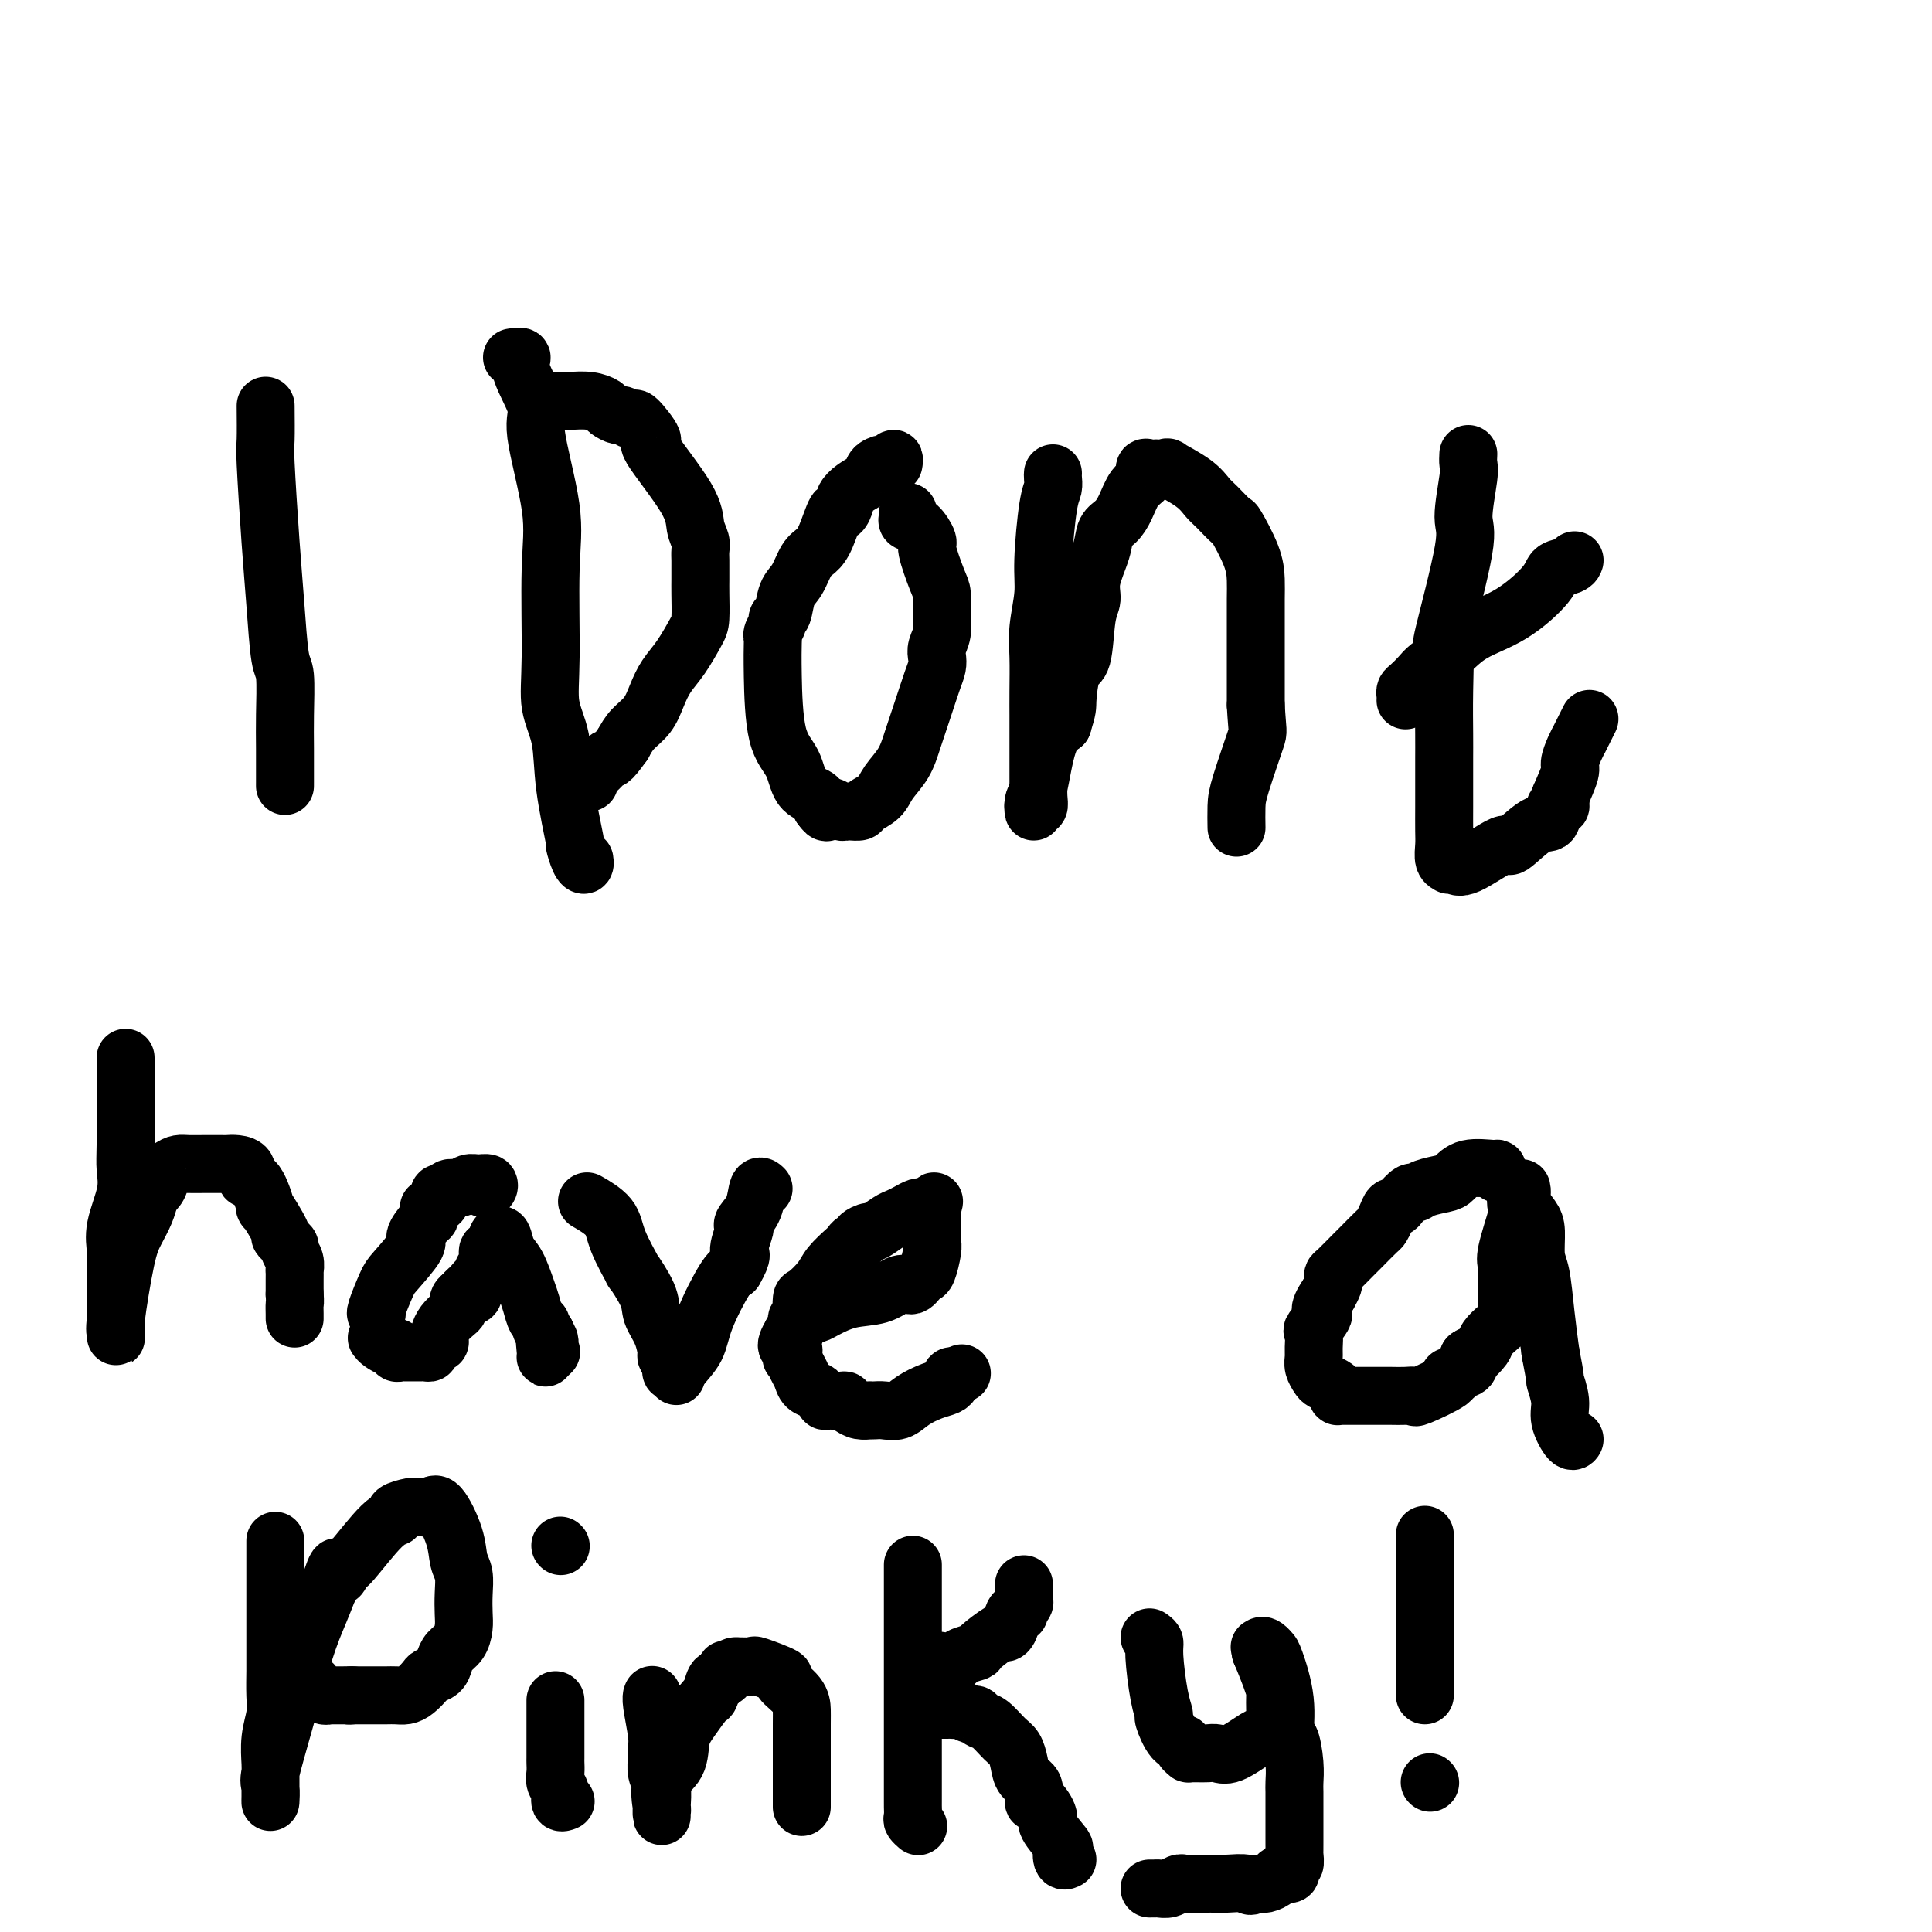
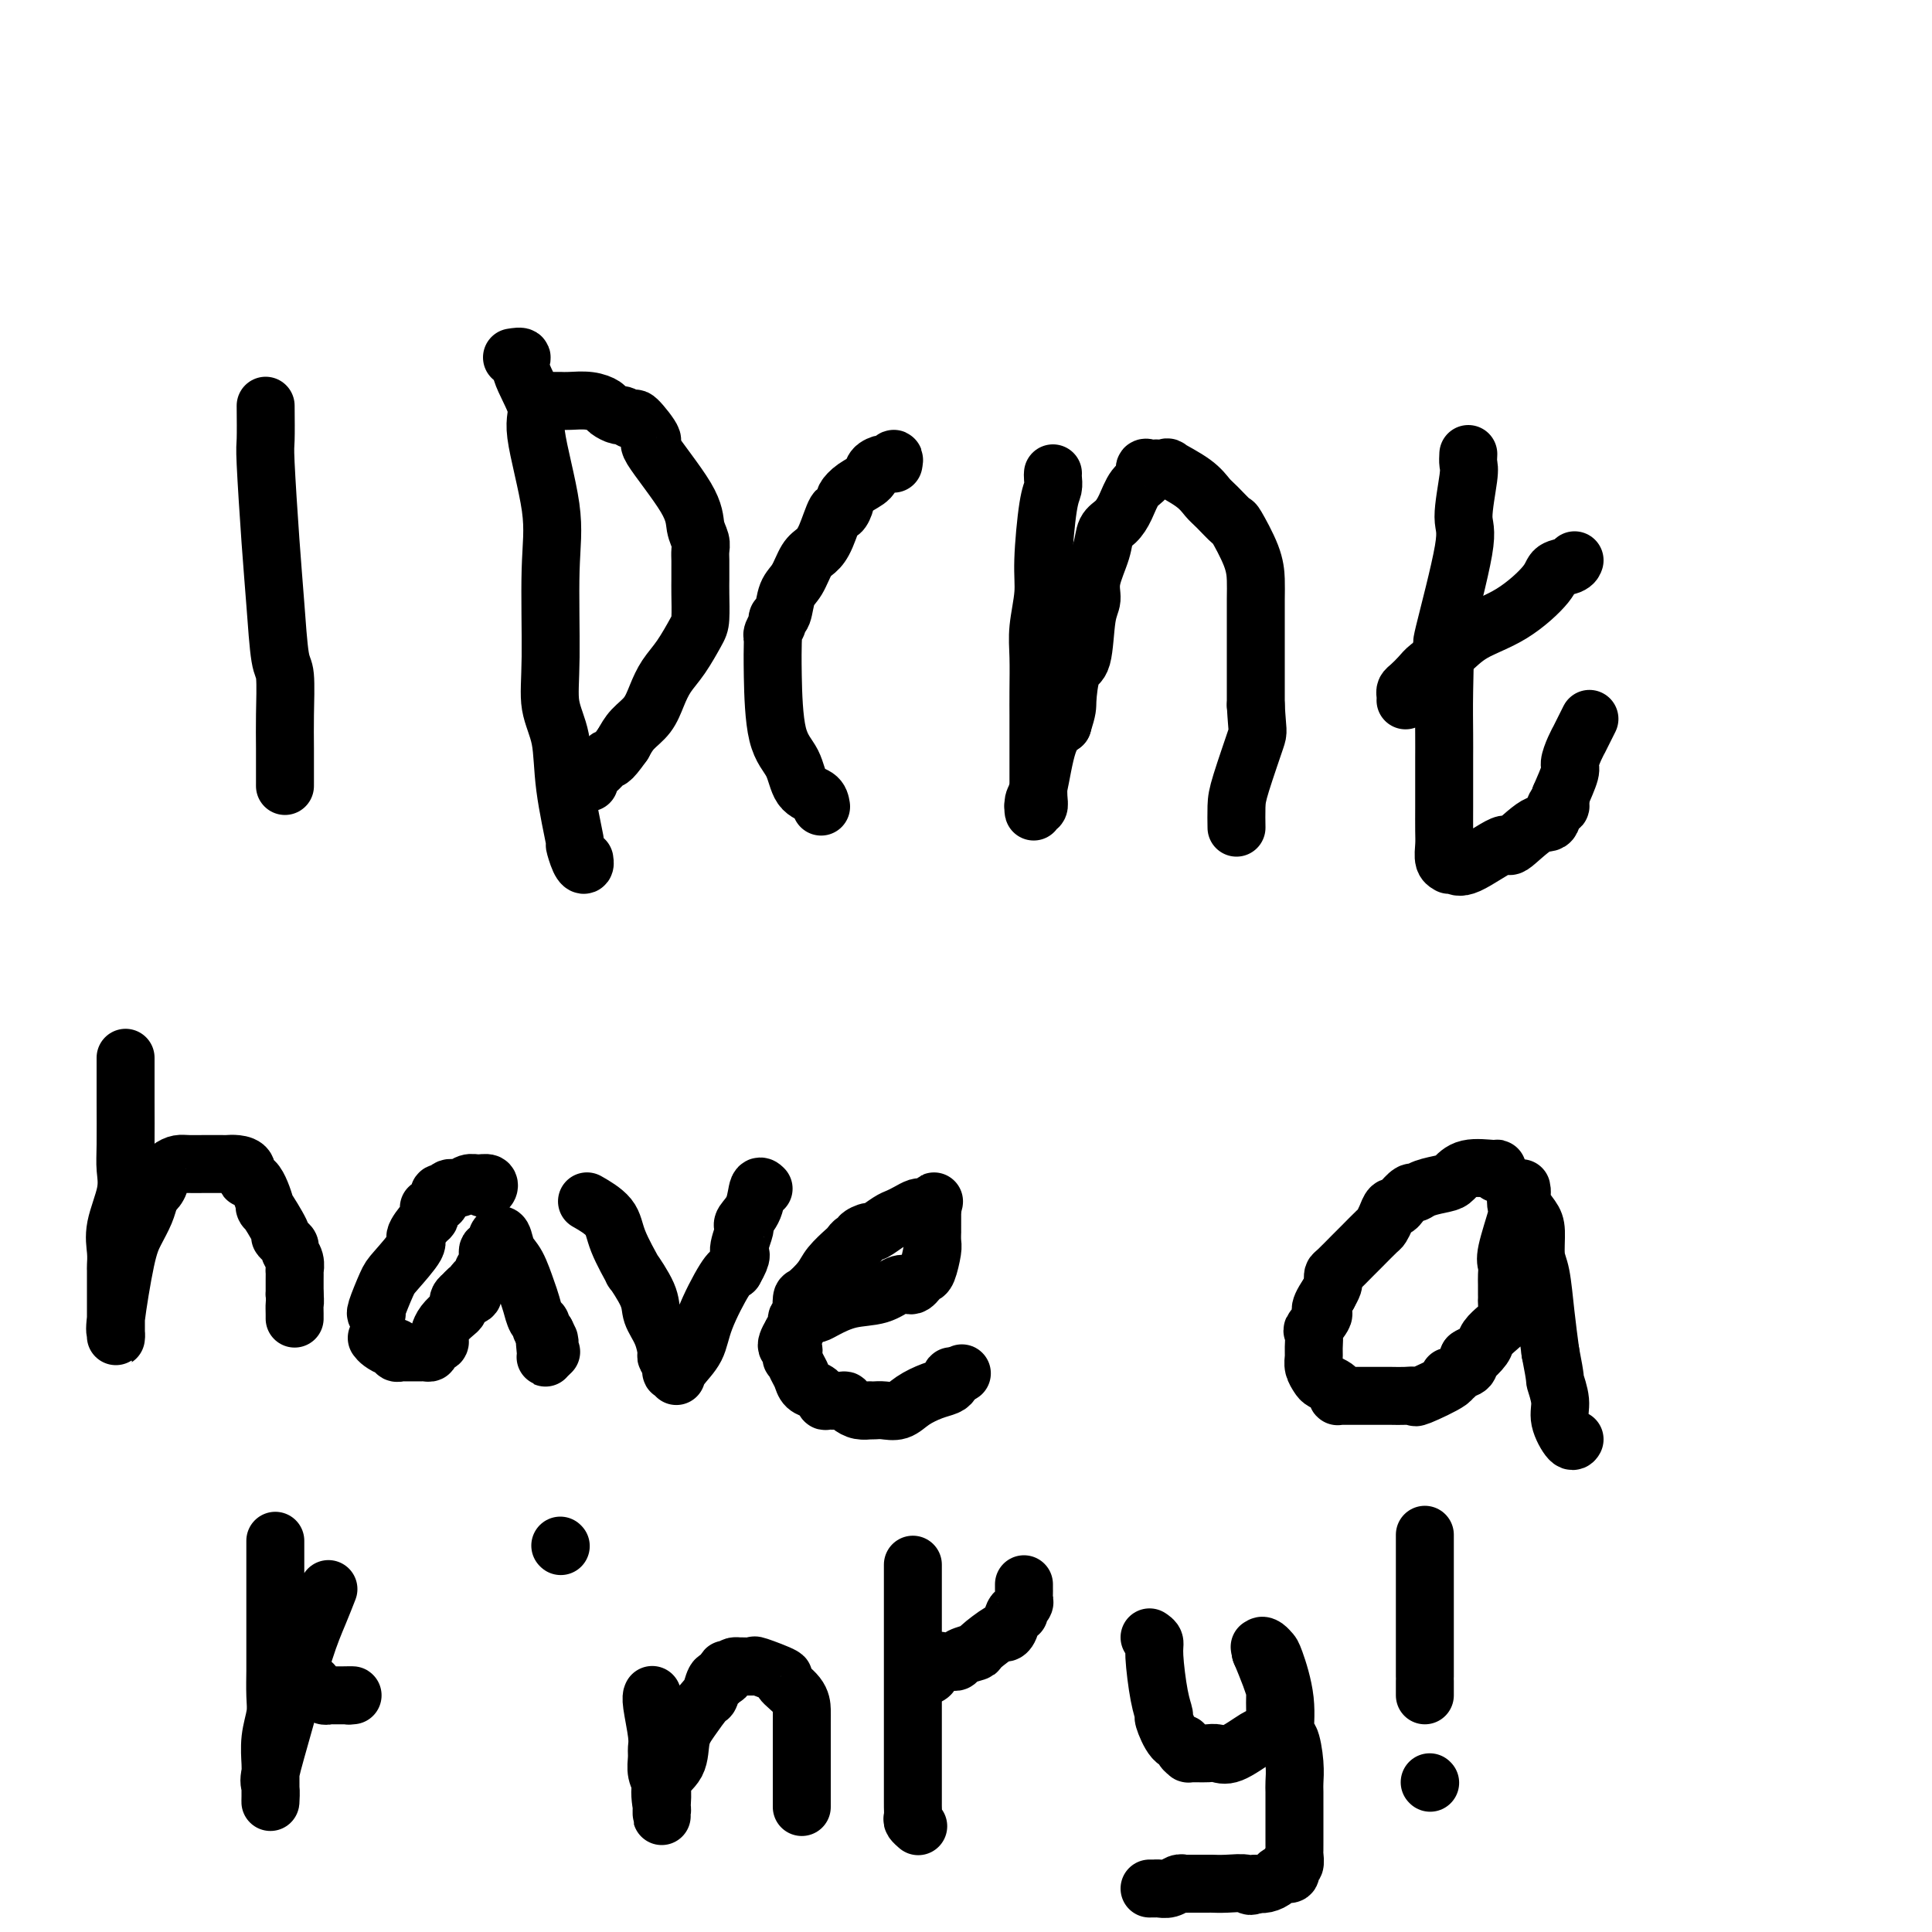
<svg xmlns="http://www.w3.org/2000/svg" viewBox="0 0 400 400" version="1.1">
  <g fill="none" stroke="#000000" stroke-width="12" stroke-linecap="round" stroke-linejoin="round">
    <path d="M55,84c0.024,2.795 0.048,5.590 0,7c-0.048,1.410 -0.167,1.436 0,5c0.167,3.564 0.619,10.664 1,16c0.381,5.336 0.691,8.906 1,13c0.309,4.094 0.619,8.713 1,11c0.381,2.287 0.834,2.243 1,4c0.166,1.757 0.044,5.316 0,8c-0.044,2.684 -0.012,4.492 0,7c0.012,2.508 0.003,5.717 0,7c-0.003,1.283 -0.002,0.642 0,0" />
    <path d="M106,74c0.943,-0.149 1.886,-0.297 2,0c0.114,0.297 -0.600,1.040 0,3c0.600,1.960 2.515,5.137 3,7c0.485,1.863 -0.460,2.412 0,6c0.460,3.588 2.327,10.217 3,15c0.673,4.783 0.154,7.721 0,13c-0.154,5.279 0.058,12.898 0,18c-0.058,5.102 -0.384,7.686 0,10c0.384,2.314 1.479,4.357 2,7c0.521,2.643 0.469,5.886 1,10c0.531,4.114 1.645,9.099 2,11c0.355,1.901 -0.048,0.719 0,1c0.048,0.281 0.549,2.024 1,3c0.451,0.976 0.852,1.186 1,1c0.148,-0.186 0.042,-0.767 0,-1c-0.042,-0.233 -0.021,-0.116 0,0" />
    <path d="M114,83c0.344,0.002 0.688,0.004 1,0c0.312,-0.004 0.593,-0.012 1,0c0.407,0.012 0.939,0.046 2,0c1.061,-0.046 2.650,-0.171 4,0c1.350,0.171 2.460,0.639 3,1c0.540,0.361 0.509,0.614 1,1c0.491,0.386 1.504,0.903 2,1c0.496,0.097 0.476,-0.228 1,0c0.524,0.228 1.591,1.008 2,1c0.409,-0.008 0.161,-0.802 1,0c0.839,0.802 2.764,3.202 3,4c0.236,0.798 -1.219,-0.004 0,2c1.219,2.004 5.111,6.816 7,10c1.889,3.184 1.774,4.740 2,6c0.226,1.260 0.793,2.224 1,3c0.207,0.776 0.055,1.363 0,2c-0.055,0.637 -0.014,1.322 0,2c0.014,0.678 0.002,1.348 0,2c-0.002,0.652 0.005,1.287 0,2c-0.005,0.713 -0.021,1.506 0,3c0.021,1.494 0.080,3.690 0,5c-0.080,1.310 -0.300,1.733 -1,3c-0.700,1.267 -1.882,3.378 -3,5c-1.118,1.622 -2.173,2.755 -3,4c-0.827,1.245 -1.428,2.602 -2,4c-0.572,1.398 -1.116,2.838 -2,4c-0.884,1.162 -2.110,2.046 -3,3c-0.890,0.954 -1.445,1.977 -2,3" />
    <path d="M129,154c-2.967,4.206 -2.886,3.222 -3,3c-0.114,-0.222 -0.423,0.319 -1,1c-0.577,0.681 -1.423,1.502 -2,2c-0.577,0.498 -0.886,0.673 -1,1c-0.114,0.327 -0.033,0.808 0,1c0.033,0.192 0.016,0.096 0,0" />
    <path d="M185,96c0.098,-0.541 0.197,-1.081 0,-1c-0.197,0.081 -0.689,0.784 -1,1c-0.311,0.216 -0.441,-0.054 -1,0c-0.559,0.054 -1.546,0.433 -2,1c-0.454,0.567 -0.373,1.324 -1,2c-0.627,0.676 -1.960,1.273 -3,2c-1.040,0.727 -1.787,1.584 -2,2c-0.213,0.416 0.109,0.391 0,1c-0.109,0.609 -0.648,1.852 -1,2c-0.352,0.148 -0.517,-0.798 -1,0c-0.483,0.798 -1.285,3.342 -2,5c-0.715,1.658 -1.343,2.430 -2,3c-0.657,0.570 -1.343,0.937 -2,2c-0.657,1.063 -1.285,2.823 -2,4c-0.715,1.177 -1.516,1.772 -2,3c-0.484,1.228 -0.652,3.089 -1,4c-0.348,0.911 -0.878,0.871 -1,1c-0.122,0.129 0.163,0.428 0,1c-0.163,0.572 -0.775,1.416 -1,2c-0.225,0.584 -0.064,0.909 0,1c0.064,0.091 0.032,-0.053 0,1c-0.032,1.053 -0.065,3.304 0,7c0.065,3.696 0.227,8.839 1,12c0.773,3.161 2.156,4.342 3,6c0.844,1.658 1.150,3.792 2,5c0.850,1.208 2.243,1.488 3,2c0.757,0.512 0.879,1.256 1,2" />
-     <path d="M170,167c1.628,2.316 1.196,0.607 1,0c-0.196,-0.607 -0.158,-0.110 0,0c0.158,0.110 0.437,-0.167 1,0c0.563,0.167 1.412,0.777 2,1c0.588,0.223 0.915,0.057 1,0c0.085,-0.057 -0.072,-0.007 0,0c0.072,0.007 0.374,-0.031 1,0c0.626,0.031 1.575,0.130 2,0c0.425,-0.130 0.326,-0.490 1,-1c0.674,-0.510 2.120,-1.169 3,-2c0.880,-0.831 1.195,-1.832 2,-3c0.805,-1.168 2.100,-2.501 3,-4c0.900,-1.499 1.404,-3.164 2,-5c0.596,-1.836 1.283,-3.842 2,-6c0.717,-2.158 1.464,-4.467 2,-6c0.536,-1.533 0.862,-2.289 1,-3c0.138,-0.711 0.090,-1.377 0,-2c-0.090,-0.623 -0.222,-1.202 0,-2c0.222,-0.798 0.798,-1.815 1,-3c0.202,-1.185 0.031,-2.539 0,-4c-0.031,-1.461 0.077,-3.029 0,-4c-0.077,-0.971 -0.340,-1.345 -1,-3c-0.660,-1.655 -1.718,-4.590 -2,-6c-0.282,-1.410 0.212,-1.296 0,-2c-0.212,-0.704 -1.129,-2.227 -2,-3c-0.871,-0.773 -1.698,-0.795 -2,-1c-0.302,-0.205 -0.081,-0.594 0,-1c0.081,-0.406 0.023,-0.830 0,-1c-0.023,-0.170 -0.012,-0.085 0,0" />
    <path d="M218,98c-0.022,0.240 -0.043,0.480 0,1c0.043,0.520 0.151,1.320 0,2c-0.151,0.680 -0.562,1.239 -1,4c-0.438,2.761 -0.902,7.725 -1,11c-0.098,3.275 0.170,4.863 0,7c-0.170,2.137 -0.778,4.823 -1,7c-0.222,2.177 -0.060,3.846 0,6c0.060,2.154 0.016,4.795 0,7c-0.016,2.205 -0.004,3.974 0,5c0.004,1.026 0.001,1.309 0,2c-0.001,0.691 -0.000,1.790 0,3c0.000,1.210 -0.000,2.530 0,3c0.000,0.470 0.001,0.091 0,1c-0.001,0.909 -0.004,3.105 0,4c0.004,0.895 0.015,0.487 0,1c-0.015,0.513 -0.056,1.947 0,3c0.056,1.053 0.211,1.726 0,2c-0.211,0.274 -0.786,0.151 -1,0c-0.214,-0.151 -0.066,-0.330 0,0c0.066,0.330 0.051,1.169 0,1c-0.051,-0.169 -0.137,-1.344 0,-2c0.137,-0.656 0.499,-0.792 1,-3c0.501,-2.208 1.143,-6.488 2,-9c0.857,-2.512 1.928,-3.256 3,-4" />
    <path d="M220,150c1.123,-3.571 0.932,-3.498 1,-5c0.068,-1.502 0.395,-4.581 1,-6c0.605,-1.419 1.490,-1.180 2,-3c0.510,-1.820 0.647,-5.699 1,-8c0.353,-2.301 0.924,-3.025 1,-4c0.076,-0.975 -0.341,-2.202 0,-4c0.341,-1.798 1.442,-4.166 2,-6c0.558,-1.834 0.574,-3.134 1,-4c0.426,-0.866 1.262,-1.297 2,-2c0.738,-0.703 1.377,-1.677 2,-3c0.623,-1.323 1.228,-2.996 2,-4c0.772,-1.004 1.711,-1.341 2,-2c0.289,-0.659 -0.072,-1.640 0,-2c0.072,-0.360 0.575,-0.099 1,0c0.425,0.099 0.771,0.035 1,0c0.229,-0.035 0.341,-0.042 1,0c0.659,0.042 1.866,0.131 2,0c0.134,-0.131 -0.804,-0.482 0,0c0.804,0.482 3.351,1.799 5,3c1.649,1.201 2.400,2.288 3,3c0.600,0.712 1.051,1.051 2,2c0.949,0.949 2.398,2.510 3,3c0.602,0.490 0.357,-0.091 1,1c0.643,1.091 2.172,3.856 3,6c0.828,2.144 0.954,3.669 1,5c0.046,1.331 0.012,2.469 0,4c-0.012,1.531 -0.003,3.454 0,5c0.003,1.546 0.001,2.713 0,4c-0.001,1.287 -0.000,2.693 0,4c0.000,1.307 0.000,2.516 0,4c-0.000,1.484 -0.000,3.242 0,5" />
    <path d="M260,146c0.321,5.899 0.622,5.146 0,7c-0.622,1.854 -2.167,6.314 -3,9c-0.833,2.686 -0.955,3.596 -1,5c-0.045,1.404 -0.012,3.301 0,4c0.012,0.699 0.003,0.200 0,0c-0.003,-0.200 -0.002,-0.100 0,0" />
    <path d="M304,94c-0.039,0.728 -0.078,1.456 0,2c0.078,0.544 0.273,0.906 0,3c-0.273,2.094 -1.016,5.922 -1,8c0.016,2.078 0.789,2.408 0,7c-0.789,4.592 -3.140,13.448 -4,17c-0.860,3.552 -0.231,1.800 0,3c0.231,1.200 0.062,5.351 0,9c-0.062,3.649 -0.017,6.794 0,9c0.017,2.206 0.005,3.471 0,5c-0.005,1.529 -0.002,3.320 0,5c0.002,1.680 0.005,3.249 0,5c-0.005,1.751 -0.016,3.685 0,5c0.016,1.315 0.059,2.011 0,3c-0.059,0.989 -0.222,2.269 0,3c0.222,0.731 0.827,0.912 1,1c0.173,0.088 -0.088,0.084 0,0c0.088,-0.084 0.523,-0.248 1,0c0.477,0.248 0.996,0.907 3,0c2.004,-0.907 5.492,-3.379 7,-4c1.508,-0.621 1.035,0.609 2,0c0.965,-0.609 3.369,-3.056 5,-4c1.631,-0.944 2.490,-0.386 3,-1c0.510,-0.614 0.673,-2.402 1,-3c0.327,-0.598 0.819,-0.007 1,0c0.181,0.007 0.052,-0.569 0,-1c-0.052,-0.431 -0.026,-0.715 0,-1" />
    <path d="M323,165c0.774,-1.824 1.709,-3.885 2,-5c0.291,-1.115 -0.063,-1.285 0,-2c0.063,-0.715 0.542,-1.975 1,-3c0.458,-1.025 0.893,-1.816 1,-2c0.107,-0.184 -0.116,0.239 0,0c0.116,-0.239 0.570,-1.141 1,-2c0.430,-0.859 0.837,-1.674 1,-2c0.163,-0.326 0.081,-0.163 0,0" />
    <path d="M291,145c0.017,-0.327 0.033,-0.653 0,-1c-0.033,-0.347 -0.116,-0.714 0,-1c0.116,-0.286 0.432,-0.492 1,-1c0.568,-0.508 1.387,-1.319 2,-2c0.613,-0.681 1.019,-1.232 2,-2c0.981,-0.768 2.537,-1.754 4,-3c1.463,-1.246 2.833,-2.753 5,-4c2.167,-1.247 5.131,-2.233 8,-4c2.869,-1.767 5.645,-4.316 7,-6c1.355,-1.684 1.291,-2.503 2,-3c0.709,-0.497 2.191,-0.672 3,-1c0.809,-0.328 0.945,-0.808 1,-1c0.055,-0.192 0.027,-0.096 0,0" />
    <path d="M26,219c0.001,0.828 0.002,1.657 0,3c-0.002,1.343 -0.008,3.201 0,6c0.008,2.799 0.030,6.538 0,9c-0.030,2.462 -0.113,3.647 0,5c0.113,1.353 0.423,2.872 0,5c-0.423,2.128 -1.577,4.863 -2,7c-0.423,2.137 -0.113,3.677 0,5c0.113,1.323 0.030,2.430 0,3c-0.030,0.570 -0.008,0.605 0,1c0.008,0.395 0.002,1.152 0,2c-0.002,0.848 -0.001,1.787 0,3c0.001,1.213 0.001,2.700 0,4c-0.001,1.300 -0.002,2.415 0,3c0.002,0.585 0.006,0.642 0,1c-0.006,0.358 -0.024,1.016 0,1c0.024,-0.016 0.090,-0.707 0,-1c-0.090,-0.293 -0.337,-0.190 0,-3c0.337,-2.810 1.256,-8.535 2,-12c0.744,-3.465 1.313,-4.671 2,-6c0.687,-1.329 1.493,-2.781 2,-4c0.507,-1.219 0.716,-2.205 1,-3c0.284,-0.795 0.642,-1.397 1,-2" />
    <path d="M32,246c1.170,-4.434 0.096,-1.020 0,0c-0.096,1.020 0.788,-0.354 1,-1c0.212,-0.646 -0.248,-0.566 0,-1c0.248,-0.434 1.203,-1.384 2,-2c0.797,-0.616 1.436,-0.897 2,-1c0.564,-0.103 1.054,-0.028 2,0c0.946,0.028 2.347,0.008 3,0c0.653,-0.008 0.559,-0.002 1,0c0.441,0.002 1.419,0.002 2,0c0.581,-0.002 0.767,-0.007 1,0c0.233,0.007 0.513,0.025 1,0c0.487,-0.025 1.183,-0.092 2,0c0.817,0.092 1.757,0.342 2,1c0.243,0.658 -0.211,1.725 0,2c0.211,0.275 1.085,-0.243 2,1c0.915,1.243 1.870,4.245 2,5c0.130,0.755 -0.564,-0.737 0,0c0.564,0.737 2.385,3.702 3,5c0.615,1.298 0.025,0.927 0,1c-0.025,0.073 0.515,0.588 1,1c0.485,0.412 0.915,0.722 1,1c0.085,0.278 -0.173,0.526 0,1c0.173,0.474 0.778,1.174 1,2c0.222,0.826 0.059,1.780 0,2c-0.059,0.220 -0.016,-0.292 0,0c0.016,0.292 0.004,1.387 0,2c-0.004,0.613 -0.001,0.742 0,1c0.001,0.258 0.000,0.645 0,1c-0.000,0.355 -0.000,0.677 0,1" />
    <path d="M61,268c0.155,1.895 0.041,1.632 0,2c-0.041,0.368 -0.011,1.368 0,2c0.011,0.632 0.003,0.895 0,1c-0.003,0.105 -0.002,0.053 0,0" />
    <path d="M100,246c0.375,0.116 0.750,0.231 1,0c0.250,-0.231 0.376,-0.809 0,-1c-0.376,-0.191 -1.252,0.005 -2,0c-0.748,-0.005 -1.367,-0.213 -2,0c-0.633,0.213 -1.280,0.845 -2,1c-0.720,0.155 -1.511,-0.166 -2,0c-0.489,0.166 -0.674,0.819 -1,1c-0.326,0.181 -0.791,-0.110 -1,0c-0.209,0.110 -0.161,0.621 0,1c0.161,0.379 0.436,0.627 0,1c-0.436,0.373 -1.582,0.871 -2,1c-0.418,0.129 -0.106,-0.113 0,0c0.106,0.113 0.008,0.579 0,1c-0.008,0.421 0.075,0.795 0,1c-0.075,0.205 -0.309,0.240 -1,1c-0.691,0.760 -1.839,2.246 -2,3c-0.161,0.754 0.664,0.776 0,2c-0.664,1.224 -2.819,3.648 -4,5c-1.181,1.352 -1.389,1.630 -2,3c-0.611,1.370 -1.626,3.830 -2,5c-0.374,1.170 -0.107,1.048 0,1c0.107,-0.048 0.053,-0.024 0,0" />
    <path d="M78,277c0.228,0.301 0.457,0.603 1,1c0.543,0.397 1.401,0.891 2,1c0.599,0.109 0.938,-0.167 1,0c0.062,0.167 -0.152,0.777 0,1c0.152,0.223 0.670,0.060 1,0c0.330,-0.060 0.471,-0.015 1,0c0.529,0.015 1.448,0.001 2,0c0.552,-0.001 0.739,0.010 1,0c0.261,-0.010 0.595,-0.040 1,0c0.405,0.040 0.879,0.151 1,0c0.121,-0.151 -0.112,-0.565 0,-1c0.112,-0.435 0.568,-0.893 1,-1c0.432,-0.107 0.840,0.136 1,0c0.160,-0.136 0.071,-0.652 0,-1c-0.071,-0.348 -0.124,-0.527 0,-1c0.124,-0.473 0.425,-1.240 1,-2c0.575,-0.760 1.425,-1.513 2,-2c0.575,-0.487 0.876,-0.708 1,-1c0.124,-0.292 0.072,-0.656 0,-1c-0.072,-0.344 -0.163,-0.670 0,-1c0.163,-0.330 0.582,-0.665 1,-1" />
    <path d="M96,268c1.549,-1.881 0.922,-0.585 1,0c0.078,0.585 0.862,0.457 1,0c0.138,-0.457 -0.370,-1.244 0,-2c0.370,-0.756 1.619,-1.480 2,-2c0.381,-0.520 -0.104,-0.836 0,-1c0.104,-0.164 0.799,-0.176 1,-1c0.201,-0.824 -0.091,-2.458 0,-3c0.091,-0.542 0.563,0.010 1,0c0.437,-0.010 0.837,-0.582 1,-1c0.163,-0.418 0.088,-0.683 0,-1c-0.088,-0.317 -0.189,-0.685 0,-1c0.189,-0.315 0.666,-0.577 1,0c0.334,0.577 0.523,1.993 1,3c0.477,1.007 1.242,1.604 2,3c0.758,1.396 1.509,3.593 2,5c0.491,1.407 0.723,2.026 1,3c0.277,0.974 0.600,2.302 1,3c0.400,0.698 0.877,0.765 1,1c0.123,0.235 -0.108,0.639 0,1c0.108,0.361 0.554,0.681 1,1" />
    <path d="M113,276c1.543,3.004 0.400,1.015 0,1c-0.400,-0.015 -0.056,1.944 0,3c0.056,1.056 -0.177,1.207 0,1c0.177,-0.207 0.765,-0.774 1,-1c0.235,-0.226 0.118,-0.113 0,0" />
    <path d="M122,249c-0.418,-0.239 -0.837,-0.478 0,0c0.837,0.478 2.929,1.675 4,3c1.071,1.325 1.123,2.780 2,5c0.877,2.220 2.581,5.205 3,6c0.419,0.795 -0.448,-0.599 0,0c0.448,0.599 2.210,3.192 3,5c0.790,1.808 0.608,2.831 1,4c0.392,1.169 1.358,2.485 2,4c0.642,1.515 0.961,3.228 1,4c0.039,0.772 -0.200,0.604 0,1c0.200,0.396 0.839,1.355 1,2c0.161,0.645 -0.157,0.974 0,1c0.157,0.026 0.788,-0.253 1,0c0.212,0.253 0.003,1.038 0,1c-0.003,-0.038 0.198,-0.900 1,-2c0.802,-1.100 2.205,-2.439 3,-4c0.795,-1.561 0.983,-3.343 2,-6c1.017,-2.657 2.862,-6.188 4,-8c1.138,-1.812 1.569,-1.906 2,-2" />
    <path d="M152,263c2.179,-3.771 1.127,-3.200 1,-4c-0.127,-0.800 0.673,-2.972 1,-4c0.327,-1.028 0.182,-0.913 0,-1c-0.182,-0.087 -0.402,-0.377 0,-1c0.402,-0.623 1.427,-1.579 2,-3c0.573,-1.421 0.693,-3.306 1,-4c0.307,-0.694 0.802,-0.198 1,0c0.198,0.198 0.099,0.099 0,0" />
    <path d="M168,272c0.307,0.056 0.614,0.113 1,0c0.386,-0.113 0.853,-0.395 2,-1c1.147,-0.605 2.976,-1.535 5,-2c2.024,-0.465 4.244,-0.467 6,-1c1.756,-0.533 3.048,-1.597 4,-2c0.952,-0.403 1.564,-0.147 2,0c0.436,0.147 0.695,0.183 1,0c0.305,-0.183 0.656,-0.587 1,-1c0.344,-0.413 0.681,-0.837 1,-1c0.319,-0.163 0.621,-0.066 1,-1c0.379,-0.934 0.833,-2.898 1,-4c0.167,-1.102 0.045,-1.342 0,-2c-0.045,-0.658 -0.012,-1.734 0,-2c0.012,-0.266 0.003,0.280 0,0c-0.003,-0.280 -0.001,-1.384 0,-2c0.001,-0.616 0.000,-0.743 0,-1c-0.000,-0.257 -0.000,-0.645 0,-1c0.000,-0.355 0.000,-0.678 0,-1" />
    <path d="M193,250c0.666,-2.474 0.330,-0.660 0,0c-0.330,0.660 -0.655,0.166 -1,0c-0.345,-0.166 -0.710,-0.004 -1,0c-0.290,0.004 -0.505,-0.149 -1,0c-0.495,0.149 -1.269,0.599 -2,1c-0.731,0.401 -1.419,0.751 -2,1c-0.581,0.249 -1.055,0.396 -2,1c-0.945,0.604 -2.361,1.663 -3,2c-0.639,0.337 -0.500,-0.050 -1,0c-0.500,0.050 -1.638,0.537 -2,1c-0.362,0.463 0.051,0.904 0,1c-0.051,0.096 -0.565,-0.152 -1,0c-0.435,0.152 -0.792,0.703 -1,1c-0.208,0.297 -0.266,0.340 -1,1c-0.734,0.660 -2.144,1.938 -3,3c-0.856,1.062 -1.156,1.907 -2,3c-0.844,1.093 -2.230,2.435 -3,3c-0.770,0.565 -0.924,0.354 -1,1c-0.076,0.646 -0.076,2.148 0,3c0.076,0.852 0.226,1.053 0,1c-0.226,-0.053 -0.830,-0.360 -1,0c-0.170,0.360 0.094,1.389 0,2c-0.094,0.611 -0.547,0.806 -1,1" />
    <path d="M164,276c-2.169,3.645 -0.592,2.758 0,3c0.592,0.242 0.199,1.613 0,2c-0.199,0.387 -0.204,-0.209 0,0c0.204,0.209 0.618,1.221 1,2c0.382,0.779 0.734,1.323 1,2c0.266,0.677 0.447,1.488 1,2c0.553,0.512 1.479,0.726 2,1c0.521,0.274 0.636,0.609 1,1c0.364,0.391 0.975,0.840 1,1c0.025,0.160 -0.538,0.033 0,0c0.538,-0.033 2.176,0.030 3,0c0.824,-0.030 0.833,-0.152 1,0c0.167,0.152 0.492,0.577 1,1c0.508,0.423 1.199,0.845 2,1c0.801,0.155 1.712,0.043 2,0c0.288,-0.043 -0.048,-0.017 0,0c0.048,0.017 0.480,0.026 1,0c0.520,-0.026 1.127,-0.087 2,0c0.873,0.087 2.013,0.322 3,0c0.987,-0.322 1.820,-1.200 3,-2c1.180,-0.800 2.708,-1.521 4,-2c1.292,-0.479 2.349,-0.717 3,-1c0.651,-0.283 0.896,-0.612 1,-1c0.104,-0.388 0.066,-0.835 0,-1c-0.066,-0.165 -0.162,-0.047 0,0c0.162,0.047 0.581,0.024 1,0" />
    <path d="M198,285c2.000,-1.167 1.000,-0.583 0,0" />
    <path d="M310,243c-0.016,-0.437 -0.033,-0.874 0,-1c0.033,-0.126 0.115,0.060 -1,0c-1.115,-0.060 -3.426,-0.366 -5,0c-1.574,0.366 -2.410,1.403 -3,2c-0.590,0.597 -0.935,0.755 -2,1c-1.065,0.245 -2.848,0.578 -4,1c-1.152,0.422 -1.671,0.935 -2,1c-0.329,0.065 -0.469,-0.317 -1,0c-0.531,0.317 -1.452,1.332 -2,2c-0.548,0.668 -0.722,0.989 -1,1c-0.278,0.011 -0.659,-0.288 -1,0c-0.341,0.288 -0.642,1.164 -1,2c-0.358,0.836 -0.772,1.632 -1,2c-0.228,0.368 -0.271,0.308 -1,1c-0.729,0.692 -2.143,2.136 -3,3c-0.857,0.864 -1.157,1.148 -2,2c-0.843,0.852 -2.229,2.273 -3,3c-0.771,0.727 -0.928,0.762 -1,1c-0.072,0.238 -0.058,0.679 0,1c0.058,0.321 0.159,0.520 0,1c-0.159,0.480 -0.580,1.240 -1,2" />
    <path d="M275,268c-2.735,3.978 -1.072,3.422 -1,4c0.072,0.578 -1.446,2.290 -2,3c-0.554,0.710 -0.145,0.418 0,1c0.145,0.582 0.027,2.040 0,3c-0.027,0.960 0.038,1.423 0,2c-0.038,0.577 -0.178,1.268 0,2c0.178,0.732 0.675,1.506 1,2c0.325,0.494 0.479,0.707 1,1c0.521,0.293 1.411,0.667 2,1c0.589,0.333 0.879,0.625 1,1c0.121,0.375 0.073,0.833 0,1c-0.073,0.167 -0.169,0.045 0,0c0.169,-0.045 0.605,-0.012 1,0c0.395,0.012 0.750,0.003 1,0c0.250,-0.003 0.396,-0.001 1,0c0.604,0.001 1.668,0.000 2,0c0.332,-0.000 -0.066,-0.000 0,0c0.066,0.000 0.597,-0.000 1,0c0.403,0.000 0.677,0.000 1,0c0.323,-0.000 0.693,-0.001 1,0c0.307,0.001 0.549,0.003 1,0c0.451,-0.003 1.110,-0.011 2,0c0.890,0.011 2.009,0.041 3,0c0.991,-0.041 1.852,-0.154 2,0c0.148,0.154 -0.418,0.574 1,0c1.418,-0.574 4.818,-2.142 6,-3c1.182,-0.858 0.145,-1.006 0,-1c-0.145,0.006 0.600,0.167 1,0c0.400,-0.167 0.454,-0.660 1,-1c0.546,-0.340 1.585,-0.526 2,-1c0.415,-0.474 0.208,-1.237 0,-2" />
    <path d="M304,281c1.661,-1.141 0.812,0.007 1,0c0.188,-0.007 1.413,-1.171 2,-2c0.587,-0.829 0.535,-1.325 1,-2c0.465,-0.675 1.445,-1.529 2,-2c0.555,-0.471 0.685,-0.559 1,-1c0.315,-0.441 0.817,-1.234 1,-2c0.183,-0.766 0.049,-1.503 0,-2c-0.049,-0.497 -0.013,-0.752 0,-1c0.013,-0.248 0.001,-0.488 0,-1c-0.001,-0.512 0.007,-1.297 0,-2c-0.007,-0.703 -0.030,-1.324 0,-2c0.030,-0.676 0.112,-1.408 0,-2c-0.112,-0.592 -0.419,-1.043 0,-3c0.419,-1.957 1.562,-5.418 2,-7c0.438,-1.582 0.170,-1.283 0,-2c-0.170,-0.717 -0.244,-2.450 0,-3c0.244,-0.550 0.804,0.083 1,0c0.196,-0.083 0.028,-0.881 0,-1c-0.028,-0.119 0.083,0.440 0,1c-0.083,0.560 -0.359,1.122 0,2c0.359,0.878 1.353,2.073 2,3c0.647,0.927 0.947,1.585 1,3c0.053,1.415 -0.140,3.585 0,5c0.140,1.415 0.615,2.073 1,4c0.385,1.927 0.682,5.122 1,8c0.318,2.878 0.659,5.439 1,8" />
    <path d="M321,280c1.241,6.269 0.844,5.441 1,6c0.156,0.559 0.865,2.503 1,4c0.135,1.497 -0.304,2.546 0,4c0.304,1.454 1.351,3.315 2,4c0.649,0.685 0.900,0.196 1,0c0.100,-0.196 0.050,-0.098 0,0" />
    <path d="M57,319c0.000,0.989 0.000,1.977 0,3c-0.000,1.023 -0.000,2.080 0,3c0.000,0.920 0.001,1.704 0,5c-0.001,3.296 -0.004,9.104 0,12c0.004,2.896 0.015,2.881 0,4c-0.015,1.119 -0.057,3.374 0,5c0.057,1.626 0.211,2.623 0,4c-0.211,1.377 -0.789,3.132 -1,5c-0.211,1.868 -0.057,3.847 0,5c0.057,1.153 0.015,1.478 0,2c-0.015,0.522 -0.003,1.240 0,2c0.003,0.760 -0.001,1.563 0,2c0.001,0.437 0.008,0.508 0,1c-0.008,0.492 -0.032,1.404 0,1c0.032,-0.404 0.120,-2.123 0,-3c-0.120,-0.877 -0.446,-0.912 0,-3c0.446,-2.088 1.666,-6.230 3,-11c1.334,-4.770 2.782,-10.169 4,-14c1.218,-3.831 2.205,-6.095 3,-8c0.795,-1.905 1.397,-3.453 2,-5" />
-     <path d="M68,329c2.259,-7.275 1.906,-3.963 2,-3c0.094,0.963 0.635,-0.424 1,-1c0.365,-0.576 0.553,-0.340 2,-2c1.447,-1.660 4.153,-5.215 6,-7c1.847,-1.785 2.834,-1.799 3,-2c0.166,-0.201 -0.489,-0.590 0,-1c0.489,-0.410 2.123,-0.841 3,-1c0.877,-0.159 0.996,-0.048 1,0c0.004,0.048 -0.108,0.031 0,0c0.108,-0.031 0.434,-0.076 1,0c0.566,0.076 1.371,0.274 2,0c0.629,-0.274 1.083,-1.018 2,0c0.917,1.018 2.298,3.798 3,6c0.702,2.202 0.724,3.824 1,5c0.276,1.176 0.804,1.904 1,3c0.196,1.096 0.060,2.559 0,4c-0.060,1.441 -0.044,2.861 0,4c0.044,1.139 0.115,1.996 0,3c-0.115,1.004 -0.416,2.153 -1,3c-0.584,0.847 -1.451,1.392 -2,2c-0.549,0.608 -0.780,1.280 -1,2c-0.220,0.720 -0.429,1.489 -1,2c-0.571,0.511 -1.504,0.764 -2,1c-0.496,0.236 -0.556,0.456 -1,1c-0.444,0.544 -1.273,1.414 -2,2c-0.727,0.586 -1.353,0.889 -2,1c-0.647,0.111 -1.314,0.030 -2,0c-0.686,-0.030 -1.390,-0.008 -2,0c-0.610,0.008 -1.126,0.002 -2,0c-0.874,-0.002 -2.107,-0.001 -3,0c-0.893,0.001 -1.447,0.000 -2,0" />
    <path d="M73,351c-1.897,0.155 -0.140,0.041 0,0c0.140,-0.041 -1.339,-0.010 -2,0c-0.661,0.010 -0.506,-0.001 -1,0c-0.494,0.001 -1.639,0.015 -2,0c-0.361,-0.015 0.062,-0.059 0,0c-0.062,0.059 -0.609,0.222 -1,0c-0.391,-0.222 -0.627,-0.830 -1,-1c-0.373,-0.170 -0.884,0.099 -1,0c-0.116,-0.099 0.161,-0.565 0,-1c-0.161,-0.435 -0.760,-0.839 -1,-1c-0.240,-0.161 -0.120,-0.081 0,0" />
-     <path d="M115,352c-0.000,0.705 -0.000,1.410 0,2c0.000,0.590 0.000,1.065 0,2c-0.000,0.935 -0.000,2.330 0,3c0.000,0.670 0.000,0.616 0,1c-0.000,0.384 -0.001,1.205 0,2c0.001,0.795 0.004,1.563 0,2c-0.004,0.437 -0.016,0.541 0,1c0.016,0.459 0.061,1.272 0,2c-0.061,0.728 -0.226,1.372 0,2c0.226,0.628 0.844,1.241 1,2c0.156,0.759 -0.150,1.666 0,2c0.150,0.334 0.757,0.095 1,0c0.243,-0.095 0.121,-0.048 0,0" />
    <path d="M116,320c0.000,0.000 0.100,0.100 0.1,0.1" />
    <path d="M135,351c0.031,-0.066 0.061,-0.132 0,0c-0.061,0.132 -0.214,0.461 0,2c0.214,1.539 0.793,4.287 1,6c0.207,1.713 0.041,2.391 0,3c-0.041,0.609 0.042,1.149 0,2c-0.042,0.851 -0.207,2.014 0,3c0.207,0.986 0.788,1.795 1,3c0.212,1.205 0.054,2.804 0,4c-0.054,1.196 -0.004,1.988 0,2c0.004,0.012 -0.039,-0.755 0,-1c0.039,-0.245 0.159,0.032 0,-1c-0.159,-1.032 -0.596,-3.374 0,-5c0.596,-1.626 2.226,-2.538 3,-4c0.774,-1.462 0.694,-3.475 1,-5c0.306,-1.525 0.999,-2.563 2,-4c1.001,-1.437 2.310,-3.272 3,-4c0.690,-0.728 0.763,-0.350 1,-1c0.237,-0.650 0.639,-2.329 1,-3c0.361,-0.671 0.680,-0.336 1,0" />
    <path d="M149,348c2.035,-4.204 1.121,-1.715 1,-1c-0.121,0.715 0.550,-0.344 1,-1c0.450,-0.656 0.679,-0.910 1,-1c0.321,-0.090 0.732,-0.017 1,0c0.268,0.017 0.391,-0.022 1,0c0.609,0.022 1.704,0.106 2,0c0.296,-0.106 -0.208,-0.400 1,0c1.208,0.400 4.128,1.496 5,2c0.872,0.504 -0.302,0.417 0,1c0.302,0.583 2.081,1.837 3,3c0.919,1.163 0.978,2.234 1,3c0.022,0.766 0.006,1.228 0,3c-0.006,1.772 -0.002,4.855 0,6c0.002,1.145 0.000,0.353 0,1c-0.000,0.647 -0.000,2.733 0,4c0.000,1.267 0.000,1.716 0,2c-0.000,0.284 -0.000,0.402 0,1c0.000,0.598 0.000,1.676 0,2c-0.000,0.324 -0.000,-0.105 0,0c0.000,0.105 0.000,0.744 0,1c-0.000,0.256 -0.000,0.128 0,0" />
    <path d="M189,324c0.000,-0.092 0.000,-0.183 0,1c-0.000,1.183 -0.000,3.641 0,6c0.000,2.359 0.000,4.620 0,7c-0.000,2.380 -0.000,4.878 0,7c0.000,2.122 0.000,3.867 0,6c-0.000,2.133 -0.000,4.654 0,7c0.000,2.346 0.000,4.516 0,6c-0.000,1.484 -0.000,2.280 0,3c0.000,0.720 0.000,1.362 0,2c-0.000,0.638 -0.001,1.270 0,2c0.001,0.730 0.004,1.558 0,2c-0.004,0.442 -0.015,0.497 0,1c0.015,0.503 0.056,1.454 0,2c-0.056,0.546 -0.207,0.685 0,1c0.207,0.315 0.774,0.804 1,1c0.226,0.196 0.113,0.098 0,0" />
    <path d="M190,347c0.756,0.053 1.512,0.105 2,0c0.488,-0.105 0.708,-0.368 1,-1c0.292,-0.632 0.656,-1.633 1,-2c0.344,-0.367 0.667,-0.101 1,0c0.333,0.101 0.675,0.038 1,0c0.325,-0.038 0.633,-0.049 1,0c0.367,0.049 0.792,0.160 1,0c0.208,-0.160 0.198,-0.589 1,-1c0.802,-0.411 2.414,-0.804 3,-1c0.586,-0.196 0.146,-0.193 1,-1c0.854,-0.807 3.003,-2.422 4,-3c0.997,-0.578 0.840,-0.119 1,0c0.160,0.119 0.635,-0.100 1,-1c0.365,-0.900 0.620,-2.479 1,-3c0.380,-0.521 0.887,0.015 1,0c0.113,-0.015 -0.166,-0.583 0,-1c0.166,-0.417 0.776,-0.685 1,-1c0.224,-0.315 0.060,-0.676 0,-1c-0.060,-0.324 -0.016,-0.609 0,-1c0.016,-0.391 0.004,-0.888 0,-1c-0.004,-0.112 -0.001,0.162 0,0c0.001,-0.162 0.000,-0.761 0,-1c-0.000,-0.239 -0.000,-0.120 0,0" />
-     <path d="M193,354c0.333,0.000 0.667,0.000 1,0c0.333,-0.000 0.666,-0.001 1,0c0.334,0.001 0.671,0.004 1,0c0.329,-0.004 0.652,-0.016 1,0c0.348,0.016 0.723,0.060 1,0c0.277,-0.060 0.458,-0.225 1,0c0.542,0.225 1.447,0.841 2,1c0.553,0.159 0.754,-0.138 1,0c0.246,0.138 0.539,0.711 1,1c0.461,0.289 1.092,0.294 2,1c0.908,0.706 2.093,2.113 3,3c0.907,0.887 1.535,1.255 2,2c0.465,0.745 0.767,1.867 1,3c0.233,1.133 0.396,2.275 1,3c0.604,0.725 1.647,1.031 2,2c0.353,0.969 0.015,2.600 0,3c-0.015,0.400 0.294,-0.431 1,0c0.706,0.431 1.810,2.123 2,3c0.190,0.877 -0.534,0.939 0,2c0.534,1.061 2.325,3.121 3,4c0.675,0.879 0.232,0.576 0,1c-0.232,0.424 -0.255,1.576 0,2c0.255,0.424 0.787,0.121 1,0c0.213,-0.121 0.106,-0.061 0,0" />
    <path d="M238,339c0.444,0.293 0.888,0.586 1,1c0.112,0.414 -0.108,0.948 0,3c0.108,2.052 0.545,5.621 1,8c0.455,2.379 0.930,3.568 1,4c0.070,0.432 -0.264,0.105 0,1c0.264,0.895 1.128,3.010 2,4c0.872,0.990 1.754,0.854 2,1c0.246,0.146 -0.142,0.575 0,1c0.142,0.425 0.815,0.846 1,1c0.185,0.154 -0.116,0.040 0,0c0.116,-0.040 0.651,-0.008 1,0c0.349,0.008 0.514,-0.009 1,0c0.486,0.009 1.295,0.043 2,0c0.705,-0.043 1.307,-0.162 2,0c0.693,0.162 1.478,0.605 3,0c1.522,-0.605 3.781,-2.257 5,-3c1.219,-0.743 1.399,-0.578 2,-1c0.601,-0.422 1.625,-1.430 2,-2c0.375,-0.570 0.101,-0.701 0,-1c-0.101,-0.299 -0.029,-0.767 0,-1c0.029,-0.233 0.016,-0.231 0,-1c-0.016,-0.769 -0.035,-2.309 0,-3c0.035,-0.691 0.125,-0.532 0,-1c-0.125,-0.468 -0.464,-1.562 -1,-3c-0.536,-1.438 -1.268,-3.219 -2,-5" />
    <path d="M261,342c-0.452,-2.264 -0.081,-0.423 0,0c0.081,0.423 -0.128,-0.571 0,-1c0.128,-0.429 0.594,-0.292 1,0c0.406,0.292 0.753,0.740 1,1c0.247,0.260 0.396,0.334 1,2c0.604,1.666 1.664,4.926 2,8c0.336,3.074 -0.054,5.963 0,7c0.054,1.037 0.550,0.220 1,1c0.450,0.780 0.853,3.155 1,5c0.147,1.845 0.040,3.160 0,4c-0.040,0.840 -0.011,1.205 0,2c0.011,0.795 0.003,2.020 0,3c-0.003,0.980 -0.001,1.714 0,3c0.001,1.286 0.001,3.123 0,4c-0.001,0.877 -0.004,0.795 0,1c0.004,0.205 0.015,0.699 0,1c-0.015,0.301 -0.055,0.410 0,1c0.055,0.590 0.204,1.660 0,2c-0.204,0.340 -0.761,-0.050 -1,0c-0.239,0.050 -0.161,0.539 0,1c0.161,0.461 0.405,0.894 0,1c-0.405,0.106 -1.459,-0.116 -2,0c-0.541,0.116 -0.569,0.570 -1,1c-0.431,0.430 -1.266,0.837 -2,1c-0.734,0.163 -1.367,0.081 -2,0" />
    <path d="M260,390c-1.497,0.928 -1.238,0.249 -2,0c-0.762,-0.249 -2.543,-0.066 -4,0c-1.457,0.066 -2.589,0.017 -3,0c-0.411,-0.017 -0.102,-0.001 -1,0c-0.898,0.001 -3.004,-0.014 -4,0c-0.996,0.014 -0.883,0.056 -1,0c-0.117,-0.056 -0.466,-0.211 -1,0c-0.534,0.211 -1.254,0.789 -2,1c-0.746,0.211 -1.520,0.057 -2,0c-0.480,-0.057 -0.668,-0.015 -1,0c-0.332,0.015 -0.809,0.004 -1,0c-0.191,-0.004 -0.095,-0.002 0,0" />
    <path d="M296,369c0.000,0.000 0.100,0.100 0.1,0.1" />
    <path d="M295,351c0.000,-0.330 0.000,-0.660 0,-1c0.000,-0.340 0.000,-0.692 0,-1c0.000,-0.308 0.000,-0.574 0,-1c0.000,-0.426 0.000,-1.012 0,-1c0.000,0.012 0.000,0.622 0,-1c0.000,-1.622 0.000,-5.476 0,-9c0.000,-3.524 0.000,-6.717 0,-9c0.000,-2.283 0.000,-3.656 0,-5c0.000,-1.344 0.000,-2.659 0,-3c0.000,-0.341 0.000,0.293 0,0c0.000,-0.293 0.000,-1.512 0,-2c0.000,-0.488 0.000,-0.244 0,0" />
  </g>
</svg>